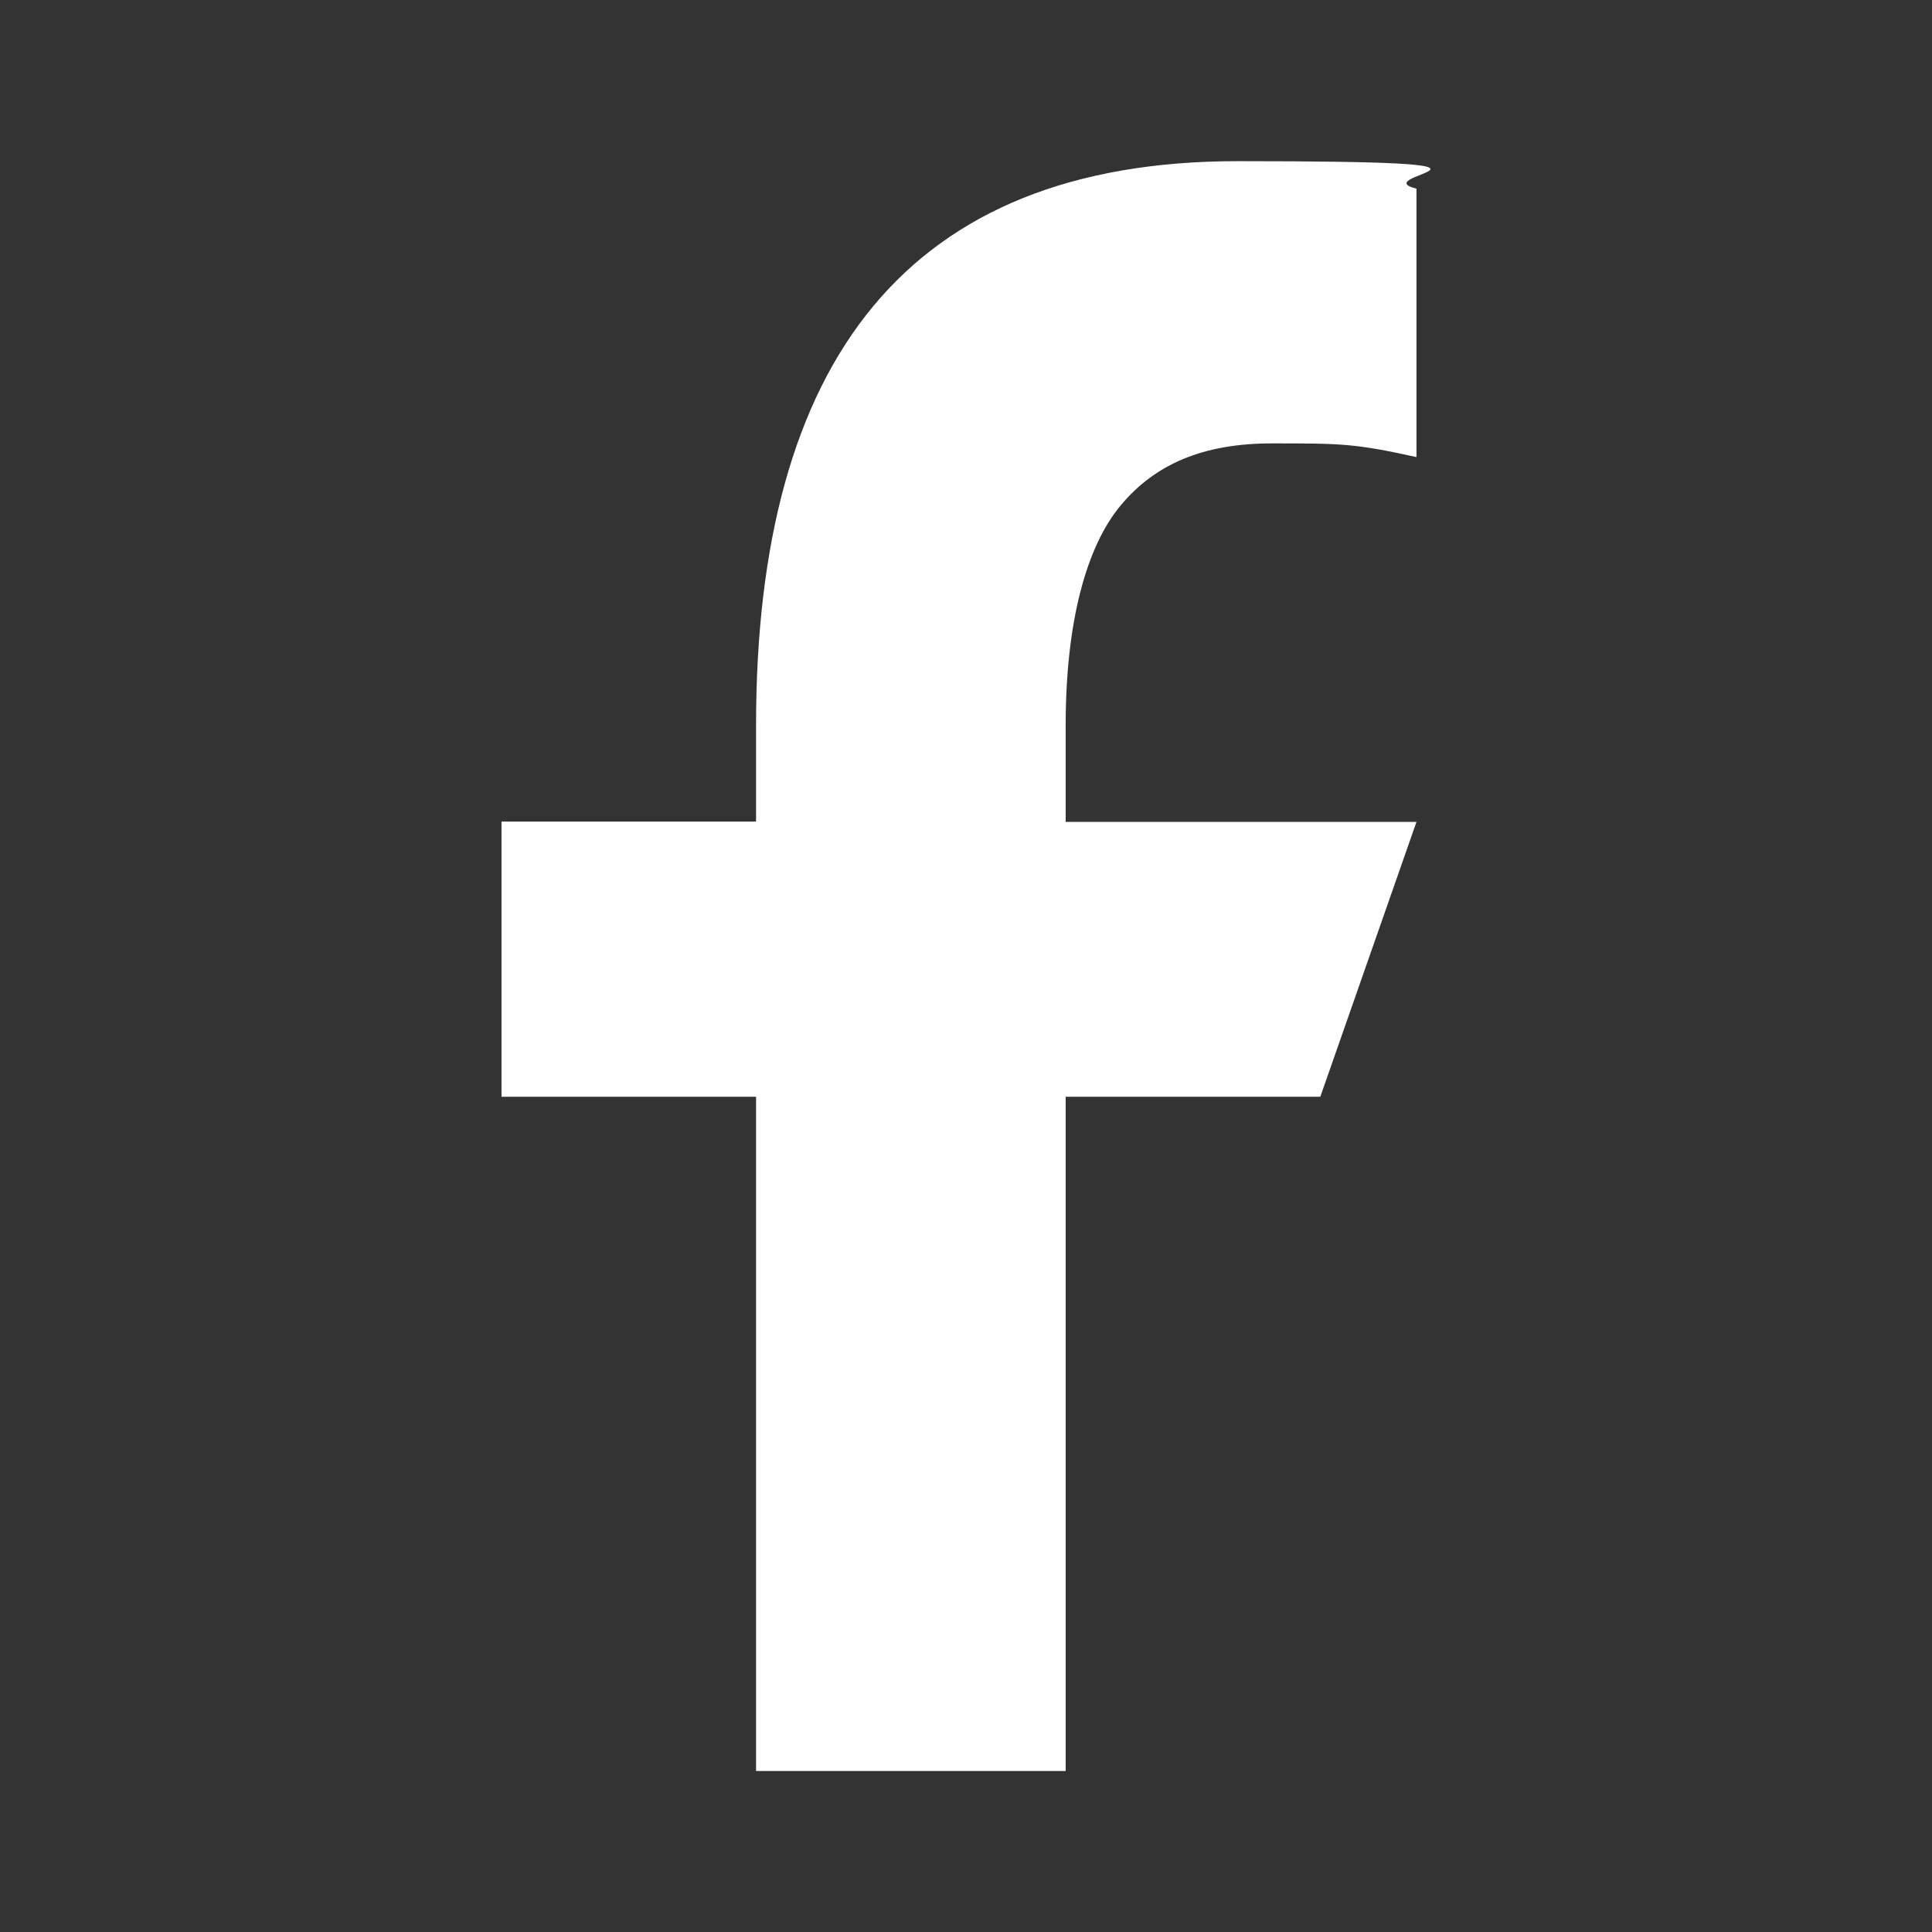
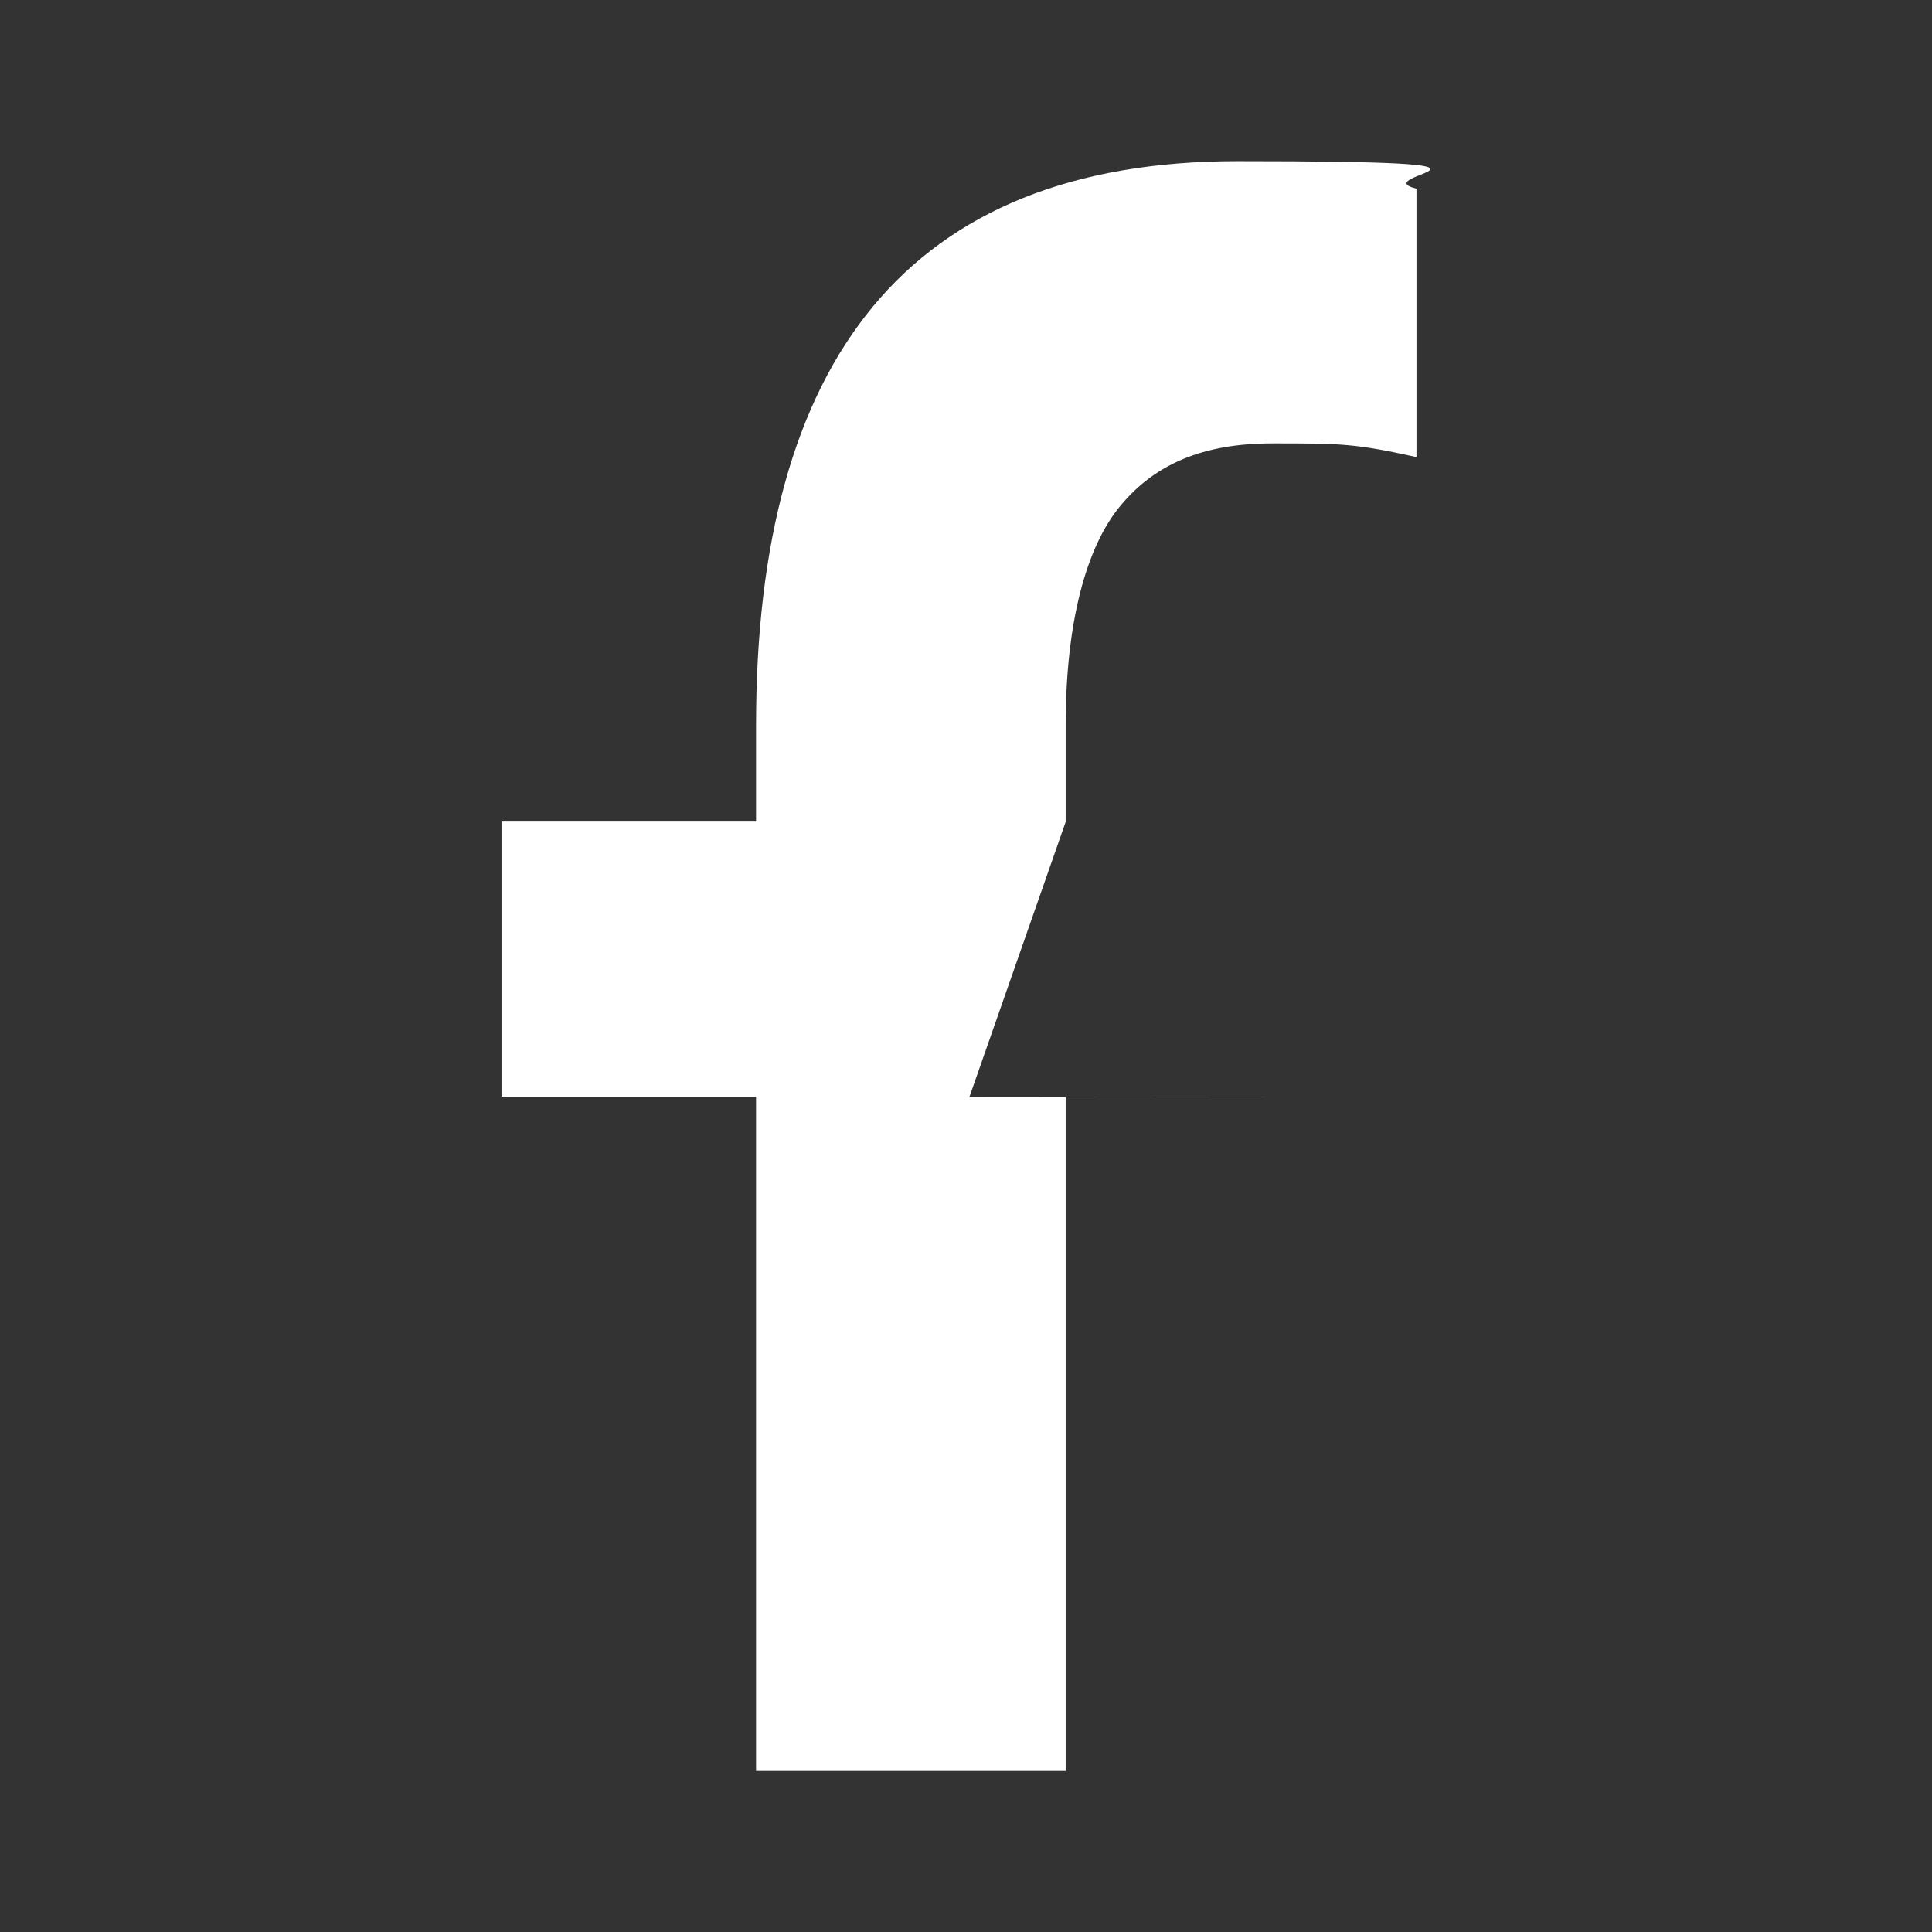
<svg xmlns="http://www.w3.org/2000/svg" version="1.1" viewBox="0 0 1200 1200">
  <rect x="0" y="0" width="1200" height="1200" fill="#333333" stroke="none" />
  <defs>
    <style>
      .cls-1 {
        fill: #fff;
      }
    </style>
  </defs>
  <g>
    <g id="Layer_1">
-       <path class="cls-1" d="M820,681.2h-158.1v418.8h-192.3v-418.8h-158.1v-170.9h158.1v-59.8c0-226.5,94-350.4,299.1-350.4s76.9,8.5,111.1,17.1v166.7c-38.5-8.5-47-8.5-89.7-8.5s-72.6,12.8-94,38.5c-21.4,25.6-34.2,72.6-34.2,136.8v59.8h217.9s-59.8,170.9-59.8,170.9Z" />
+       <path class="cls-1" d="M820,681.2h-158.1v418.8h-192.3v-418.8h-158.1v-170.9h158.1v-59.8c0-226.5,94-350.4,299.1-350.4s76.9,8.5,111.1,17.1v166.7c-38.5-8.5-47-8.5-89.7-8.5s-72.6,12.8-94,38.5c-21.4,25.6-34.2,72.6-34.2,136.8v59.8s-59.8,170.9-59.8,170.9Z" />
    </g>
  </g>
</svg>